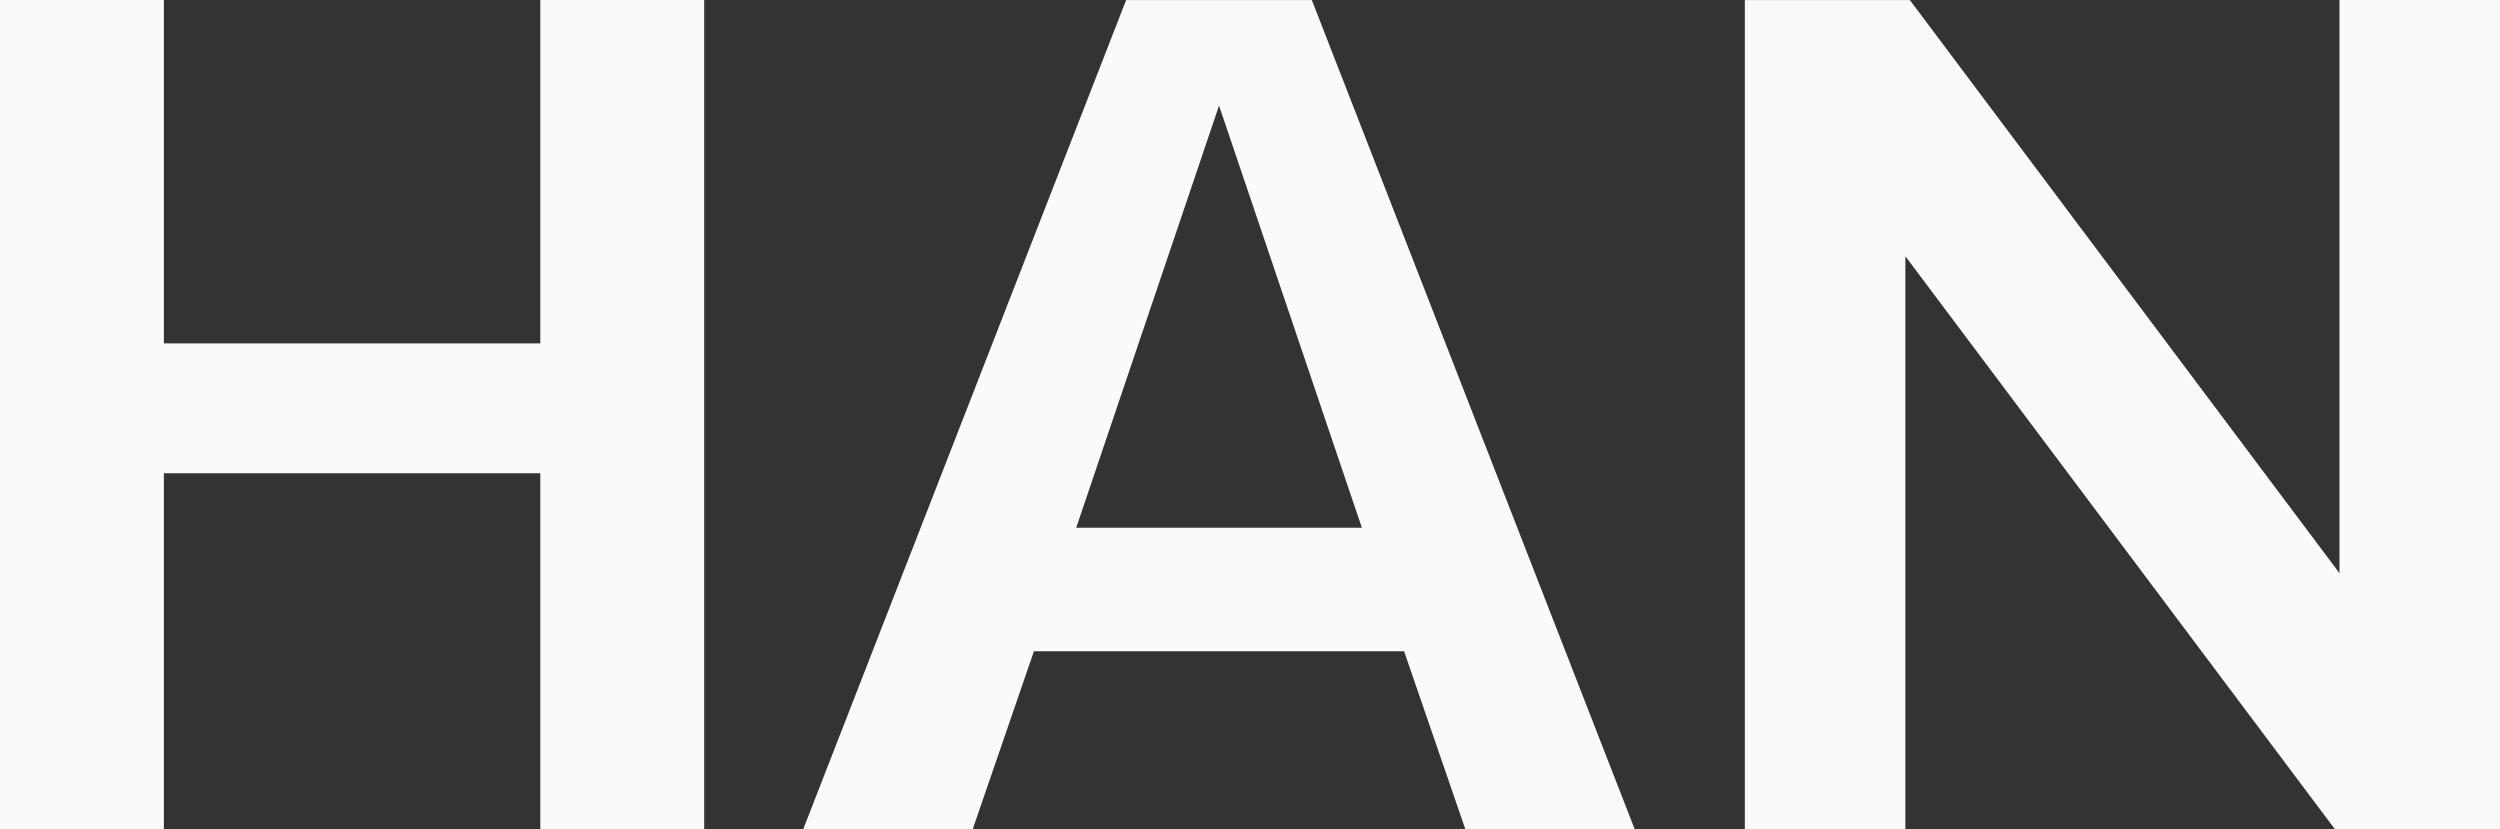
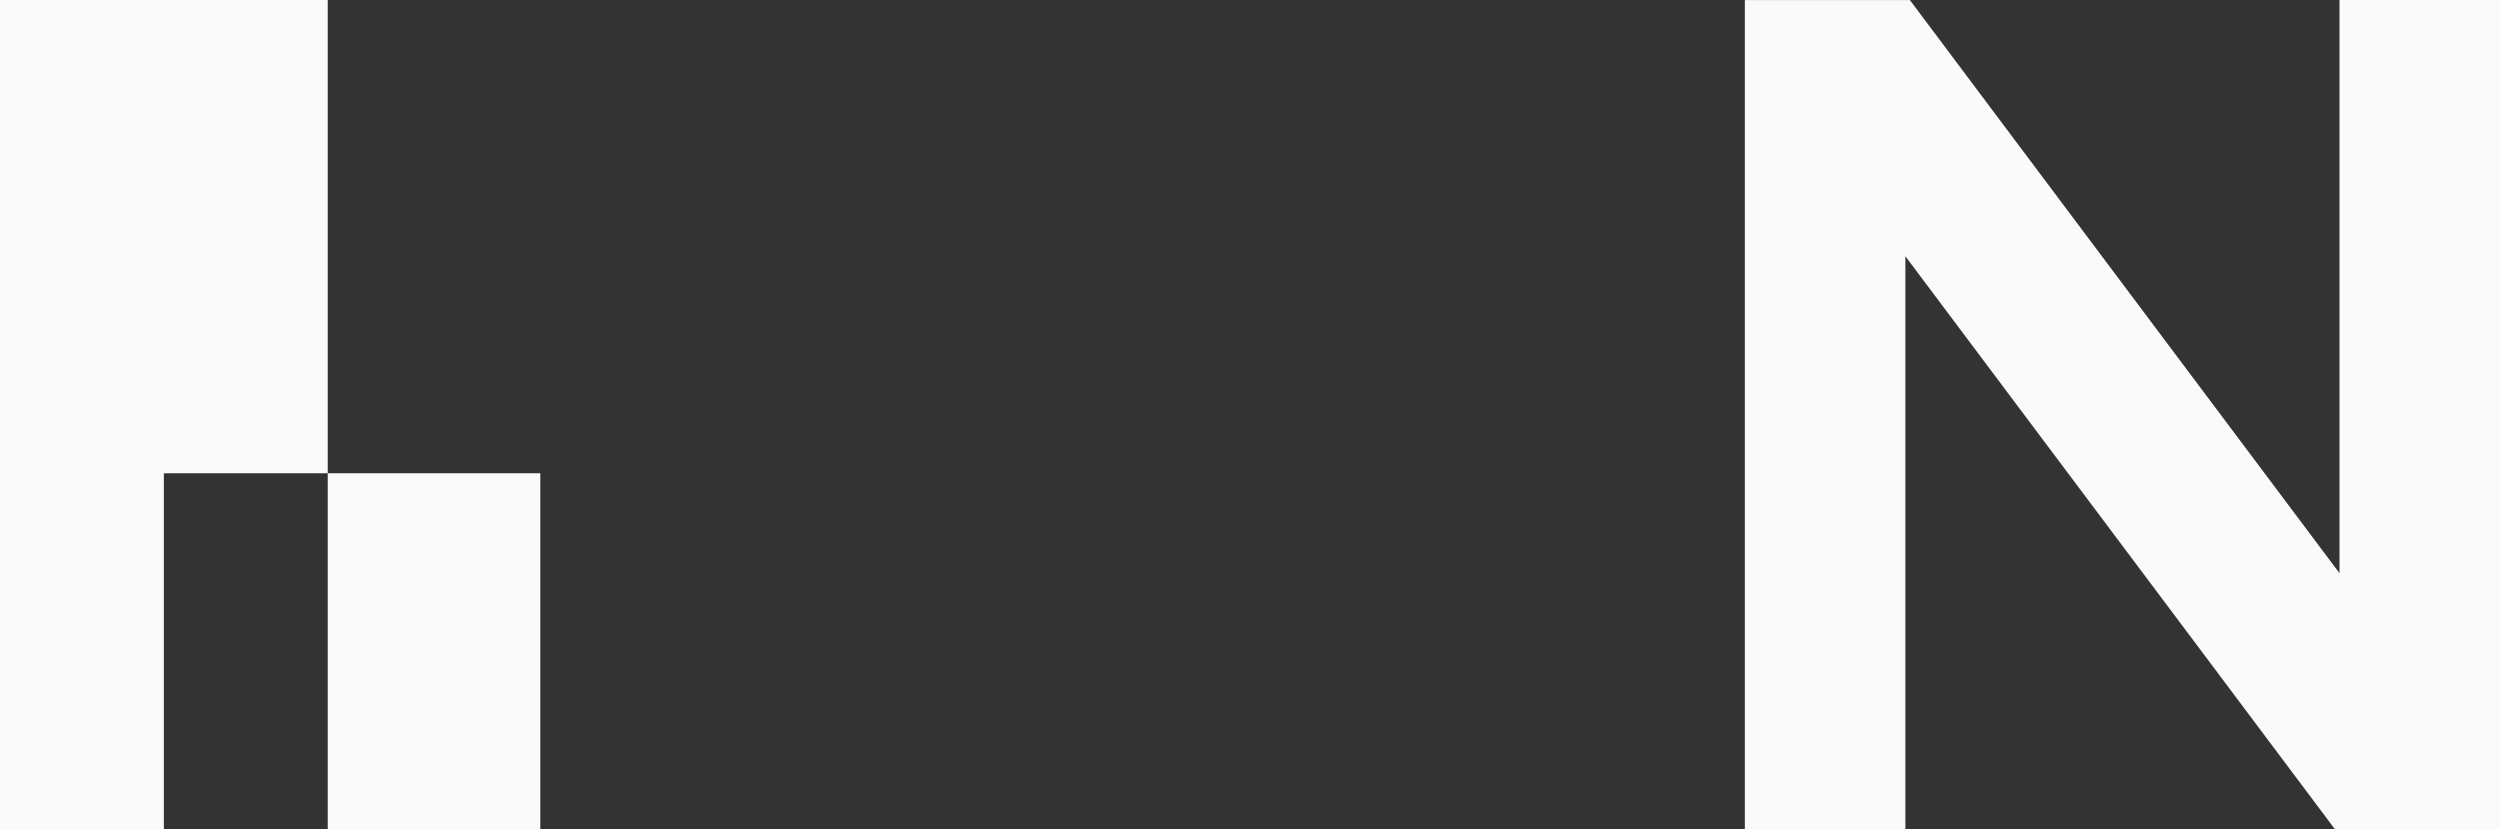
<svg xmlns="http://www.w3.org/2000/svg" width="100.087" height="33.202" viewBox="0 0 100.087 33.202">
  <rect x="0" y="0" width="100.087" height="33.202" fill="#333333" stroke="none" />
  <g id="グループ_40" data-name="グループ 40" transform="translate(-109.278 -77.642)">
-     <path id="パス_59" data-name="パス 59" d="M197.61,158.235V143.98H182.539v14.254h-6.561v-33.2h6.561v13.746H197.61V125.033h6.561v33.2Z" transform="translate(-66.701 -47.391)" fill="#fafafa" />
-     <path id="パス_60" data-name="パス 60" d="M254.273,158.235l-2.453-7.128H237l-2.453,7.128h-6.785l12.929-33.2h7.435l12.928,33.2Zm-15.58-12.074h11.436l-5.718-16.9Z" transform="translate(-86.329 -47.391)" fill="#fafafa" />
+     <path id="パス_59" data-name="パス 59" d="M197.61,158.235V143.98H182.539v14.254h-6.561v-33.2h6.561v13.746V125.033h6.561v33.2Z" transform="translate(-66.701 -47.391)" fill="#fafafa" />
    <path id="パス_61" data-name="パス 61" d="M312.1,158.235l-17.2-22.944v22.944h-6.427v-33.2h6.607l17.2,22.945V125.033h6.427v33.2Z" transform="translate(-109.341 -47.391)" fill="#fafafa" />
  </g>
</svg>